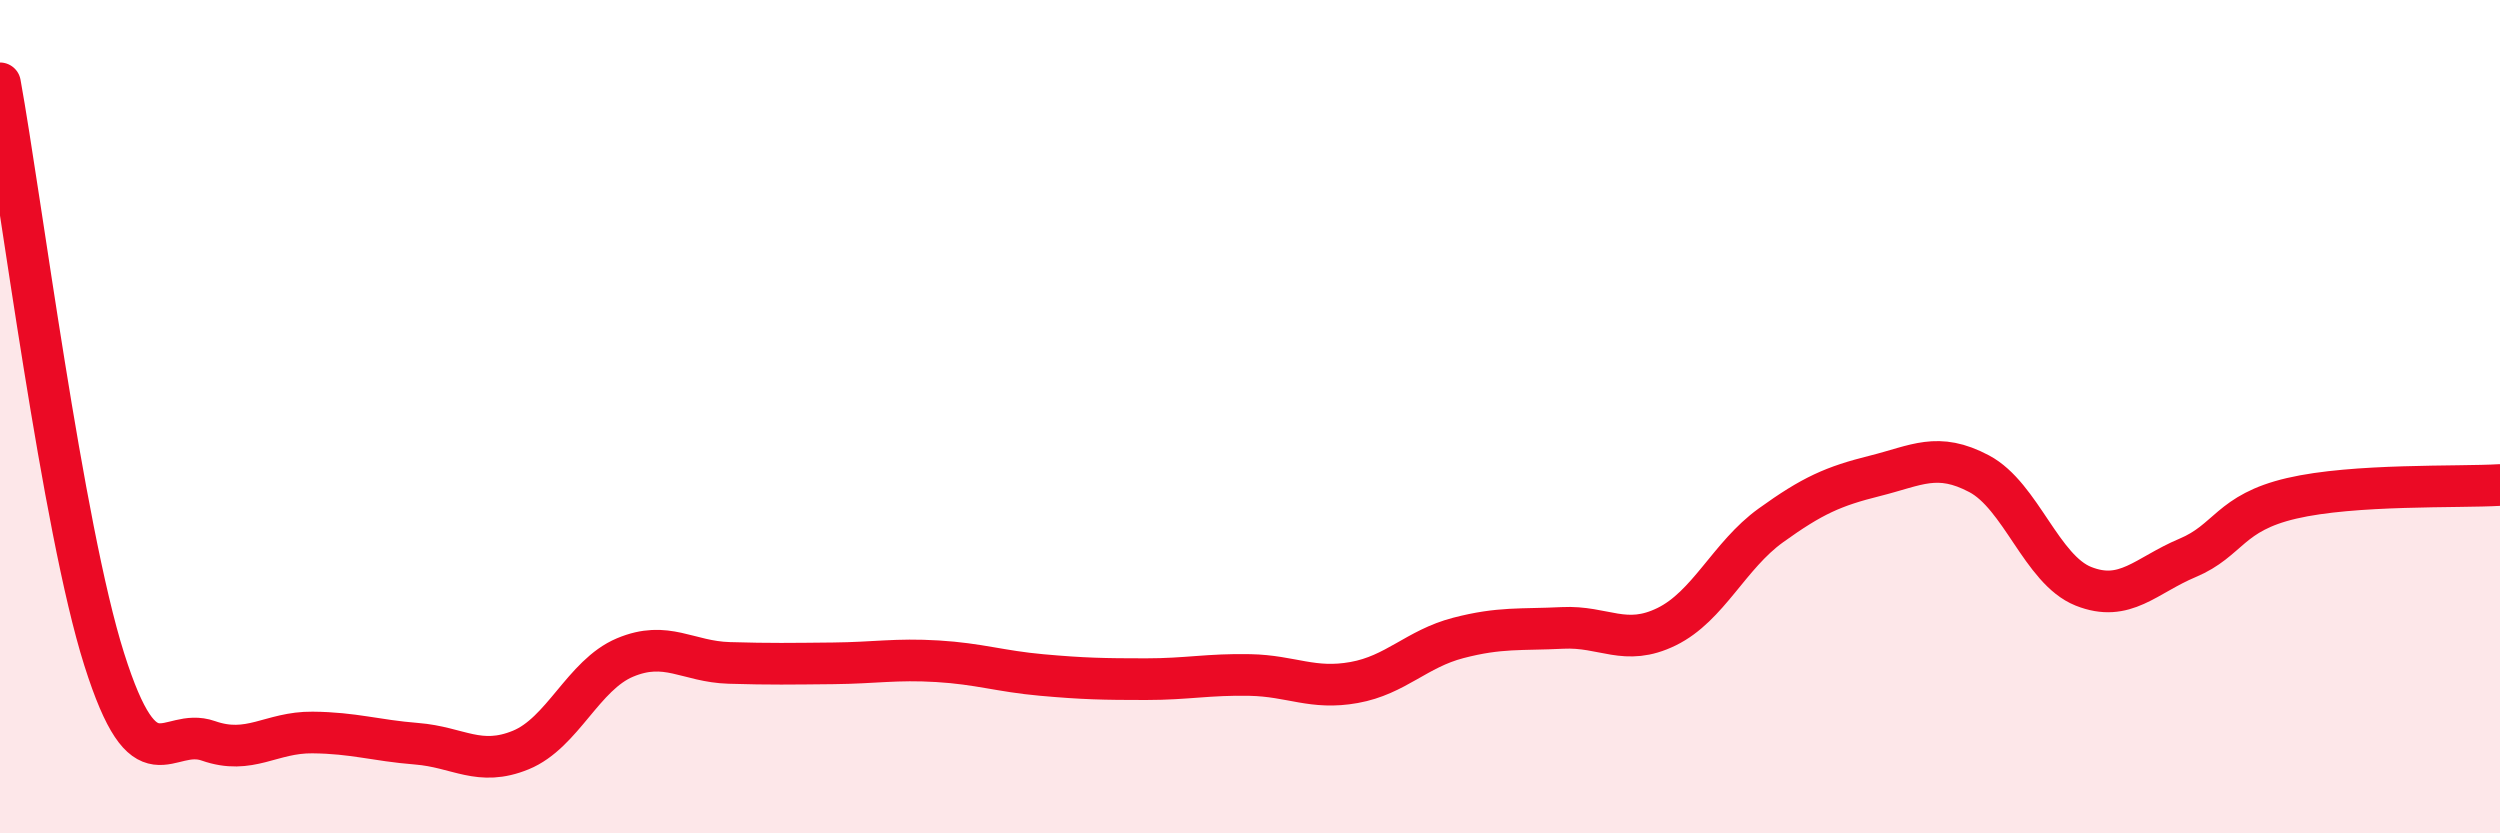
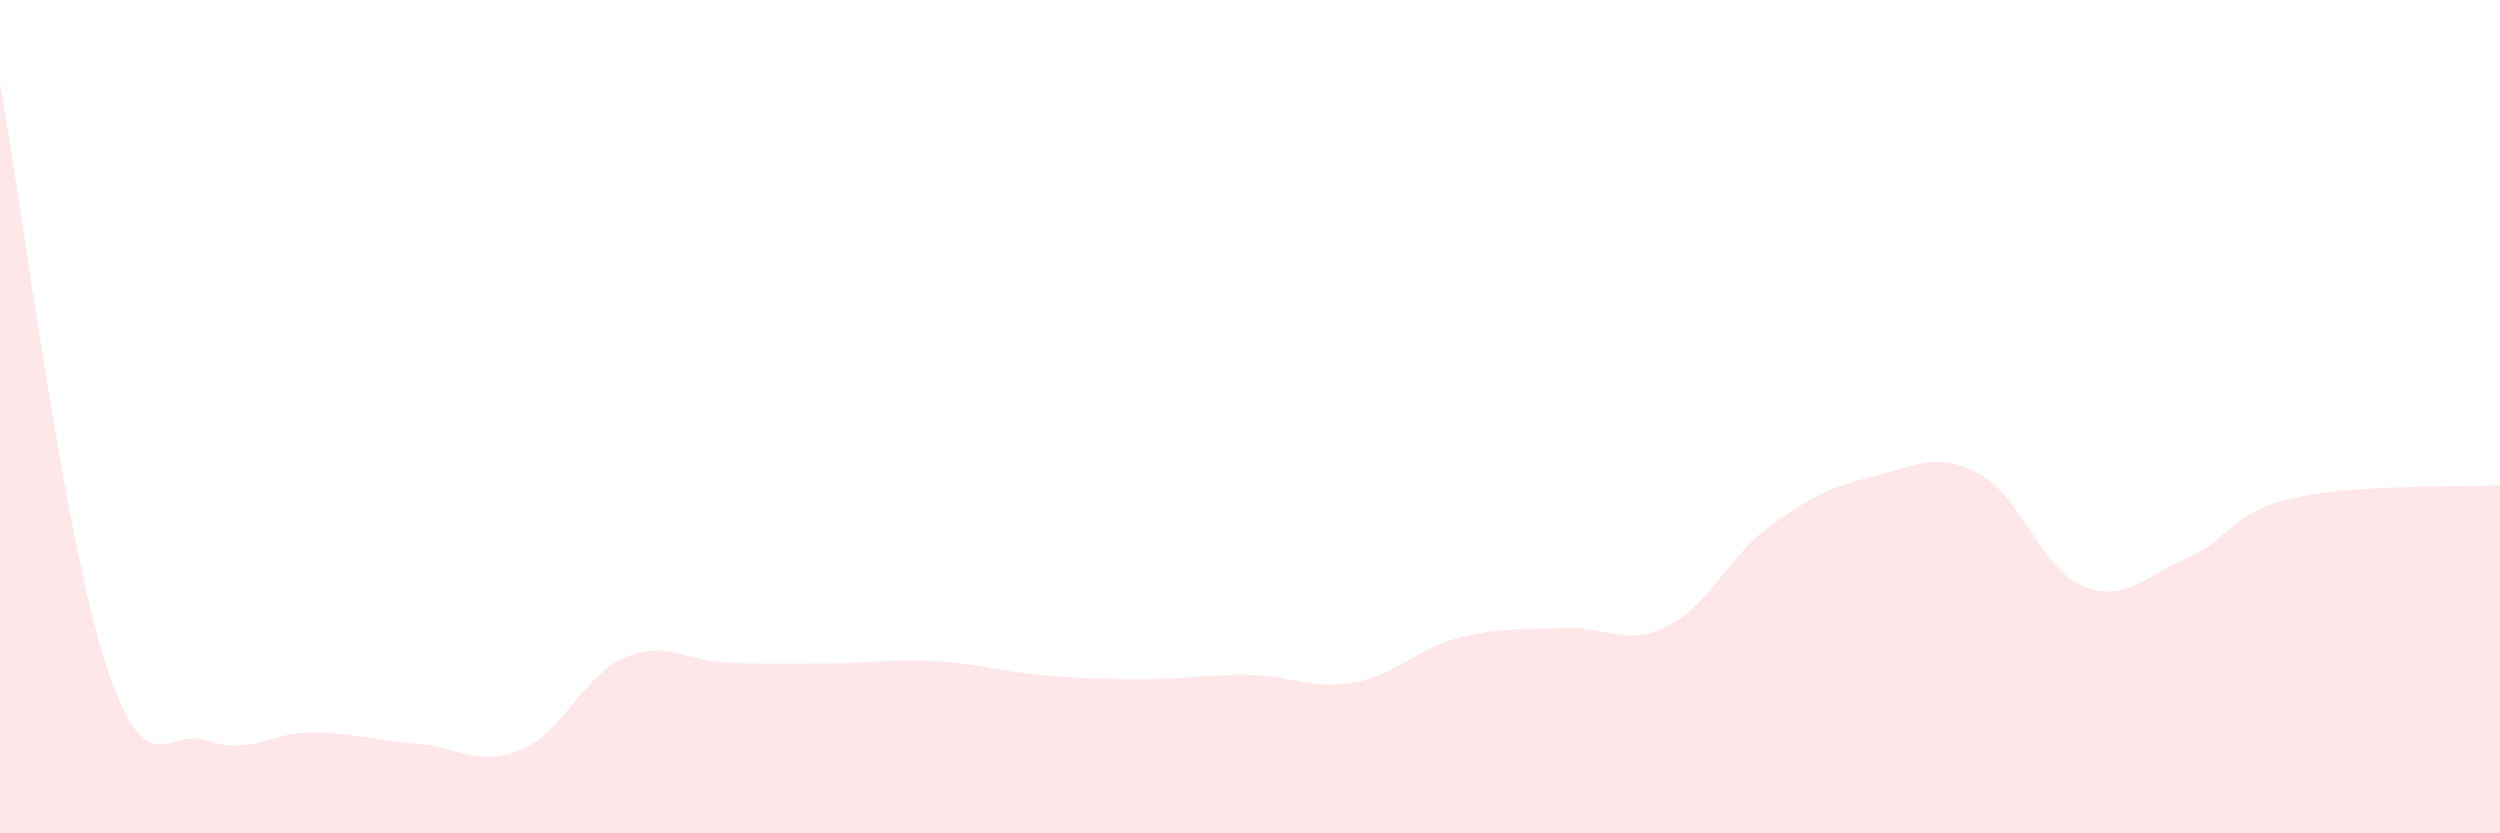
<svg xmlns="http://www.w3.org/2000/svg" width="60" height="20" viewBox="0 0 60 20">
  <path d="M 0,2 C 0.5,4.76 1.5,12.66 2.5,15.82 C 3.5,18.98 4,17.43 5,17.78 C 6,18.13 6.5,17.57 7.5,17.58 C 8.5,17.59 9,17.77 10,17.85 C 11,17.93 11.5,18.41 12.5,18 C 13.5,17.59 14,16.2 15,15.78 C 16,15.36 16.5,15.88 17.5,15.91 C 18.5,15.94 19,15.93 20,15.92 C 21,15.91 21.5,15.81 22.5,15.87 C 23.5,15.93 24,16.11 25,16.2 C 26,16.29 26.5,16.3 27.5,16.3 C 28.5,16.3 29,16.18 30,16.2 C 31,16.22 31.5,16.56 32.5,16.38 C 33.5,16.2 34,15.57 35,15.31 C 36,15.05 36.5,15.12 37.5,15.07 C 38.5,15.02 39,15.53 40,15.04 C 41,14.55 41.5,13.33 42.5,12.61 C 43.5,11.89 44,11.67 45,11.42 C 46,11.17 46.5,10.84 47.5,11.37 C 48.5,11.9 49,13.67 50,14.07 C 51,14.47 51.5,13.81 52.5,13.39 C 53.5,12.97 53.5,12.31 55,11.96 C 56.5,11.61 59,11.7 60,11.64L60 20L0 20Z" fill="#EB0A25" opacity="0.1" stroke-linecap="round" stroke-linejoin="round" />
-   <path d="M 0,2 C 0.5,4.76 1.5,12.66 2.5,15.82 C 3.5,18.98 4,17.43 5,17.78 C 6,18.13 6.5,17.57 7.5,17.58 C 8.5,17.59 9,17.77 10,17.85 C 11,17.93 11.5,18.41 12.5,18 C 13.5,17.59 14,16.2 15,15.78 C 16,15.36 16.5,15.88 17.5,15.91 C 18.5,15.94 19,15.93 20,15.92 C 21,15.91 21.5,15.81 22.5,15.87 C 23.5,15.93 24,16.11 25,16.2 C 26,16.29 26.5,16.3 27.5,16.3 C 28.5,16.3 29,16.18 30,16.2 C 31,16.22 31.5,16.56 32.5,16.38 C 33.5,16.2 34,15.57 35,15.31 C 36,15.05 36.5,15.12 37.5,15.07 C 38.5,15.02 39,15.53 40,15.04 C 41,14.55 41.5,13.33 42.5,12.61 C 43.5,11.89 44,11.67 45,11.42 C 46,11.17 46.5,10.84 47.5,11.37 C 48.5,11.9 49,13.67 50,14.07 C 51,14.47 51.5,13.81 52.5,13.39 C 53.5,12.97 53.5,12.31 55,11.96 C 56.5,11.61 59,11.7 60,11.64" stroke="#EB0A25" stroke-width="1" fill="none" stroke-linecap="round" stroke-linejoin="round" />
</svg>